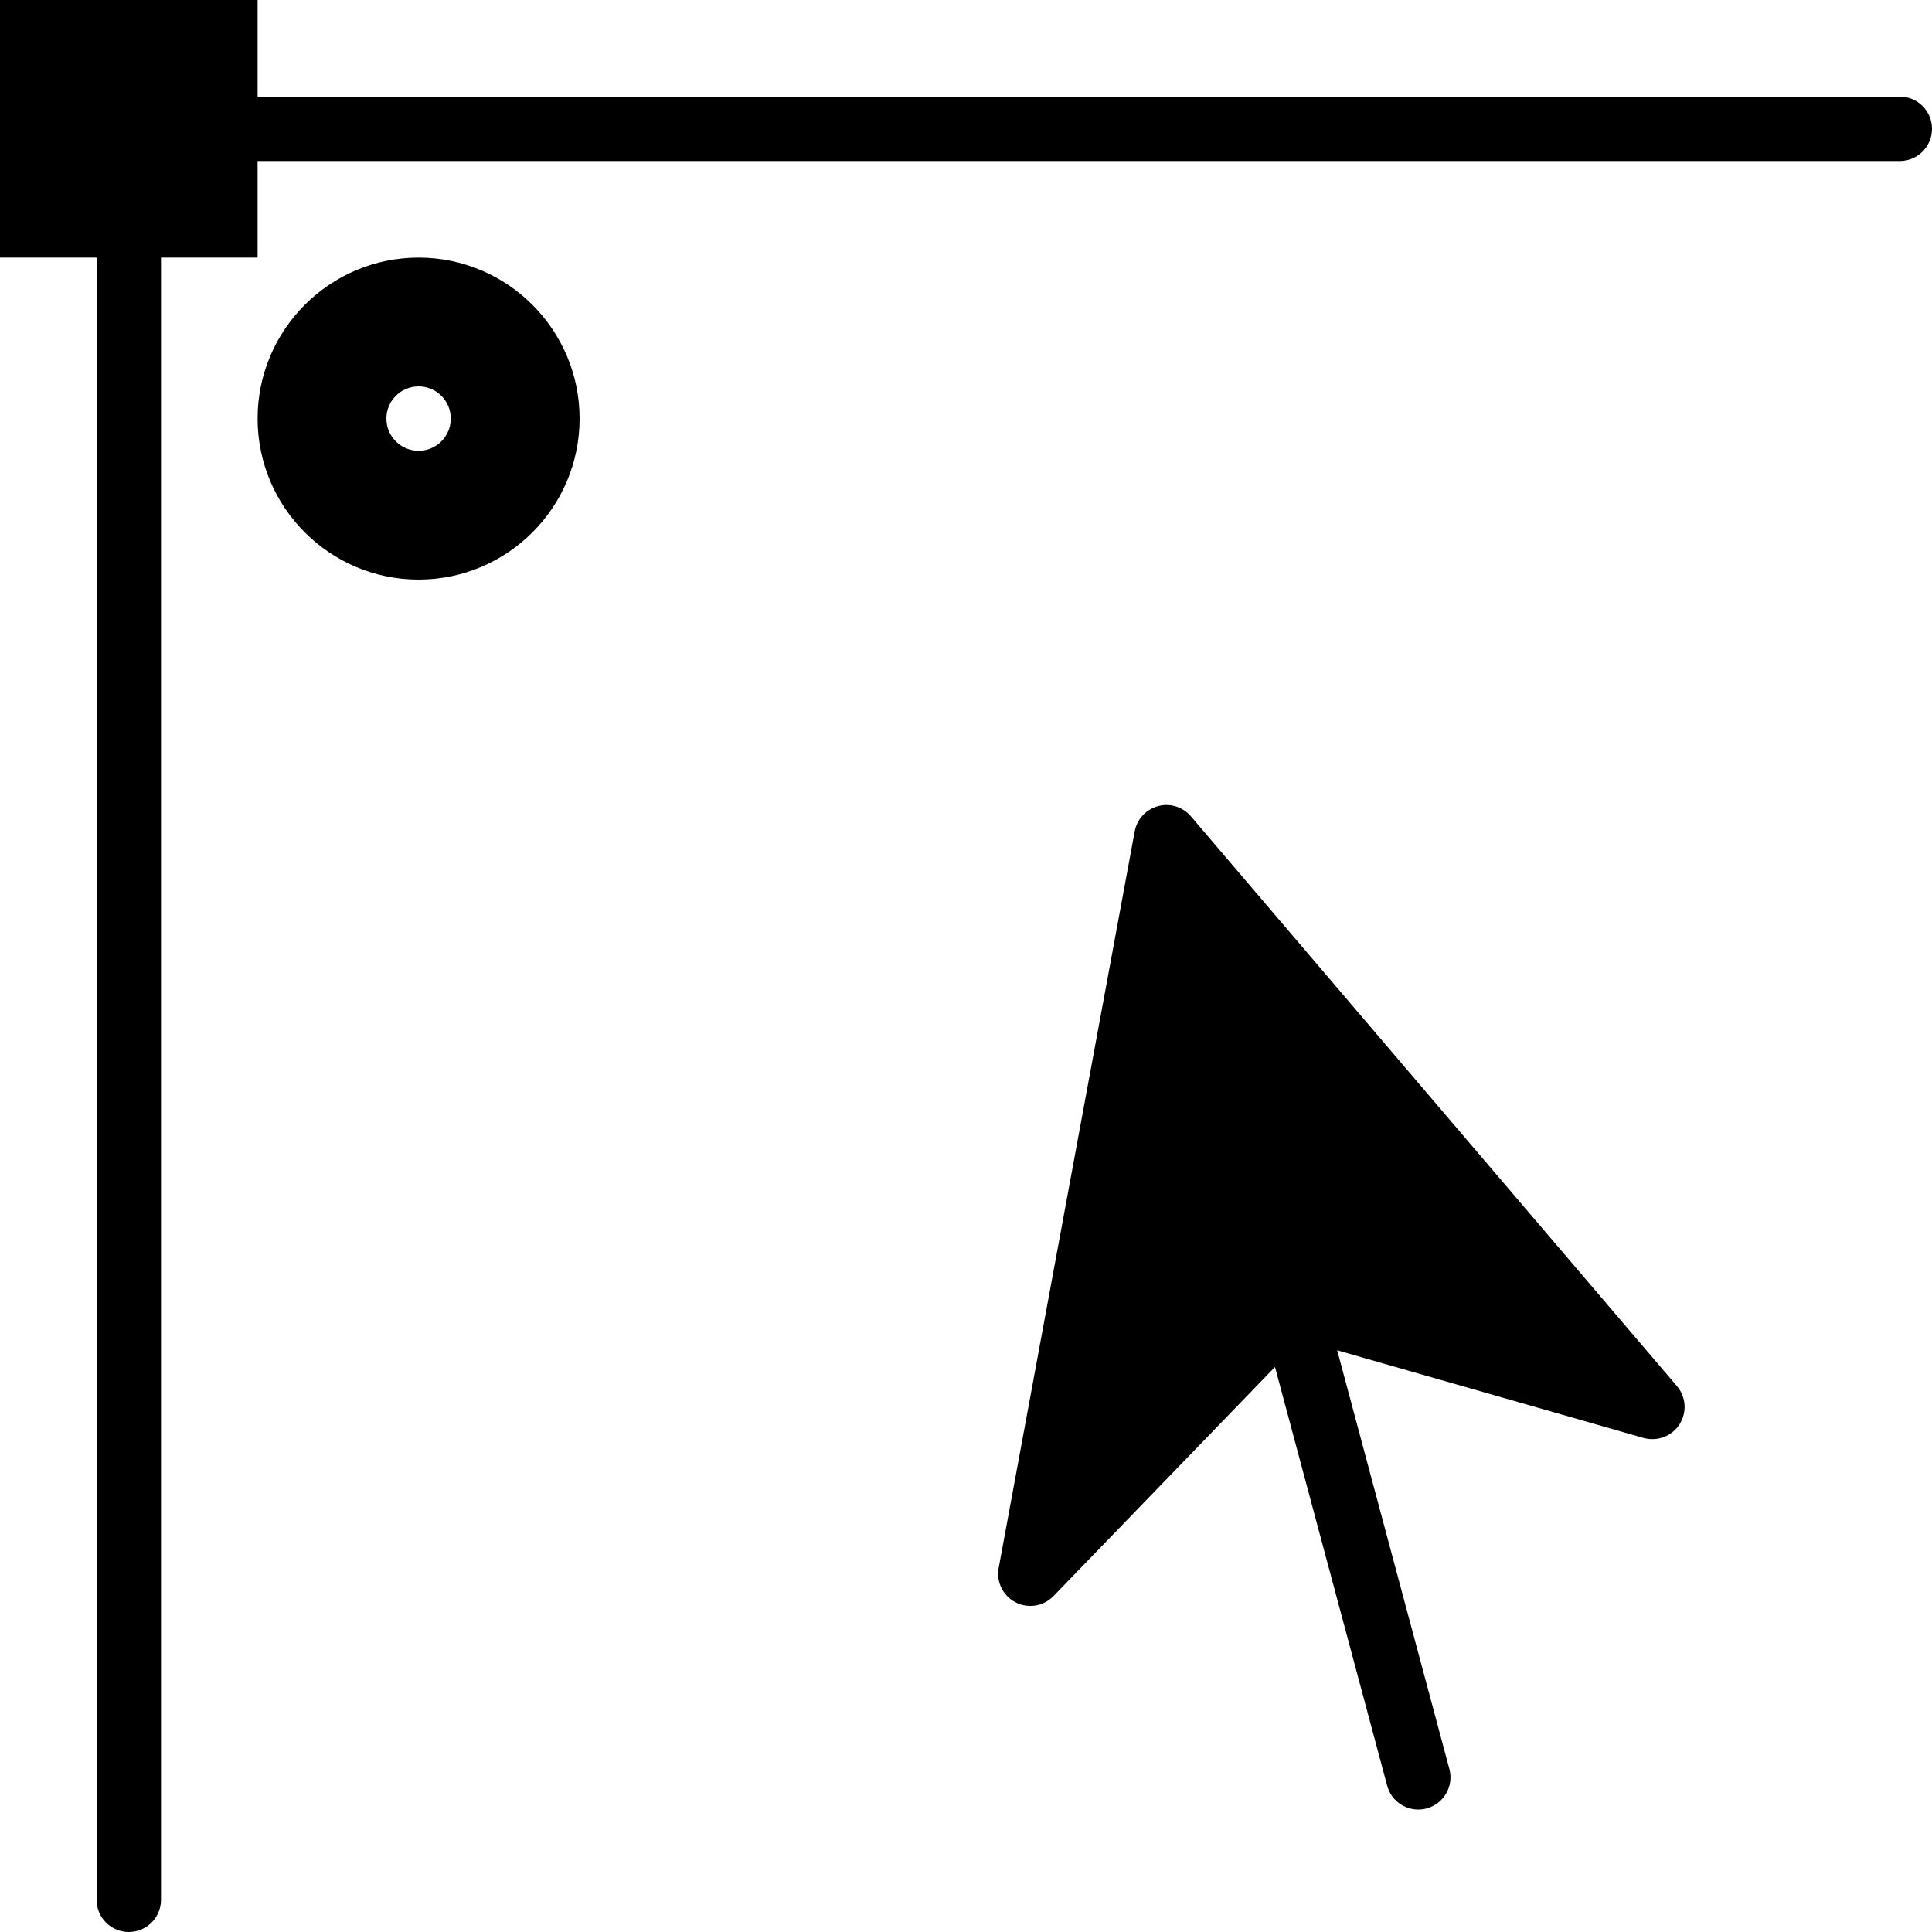
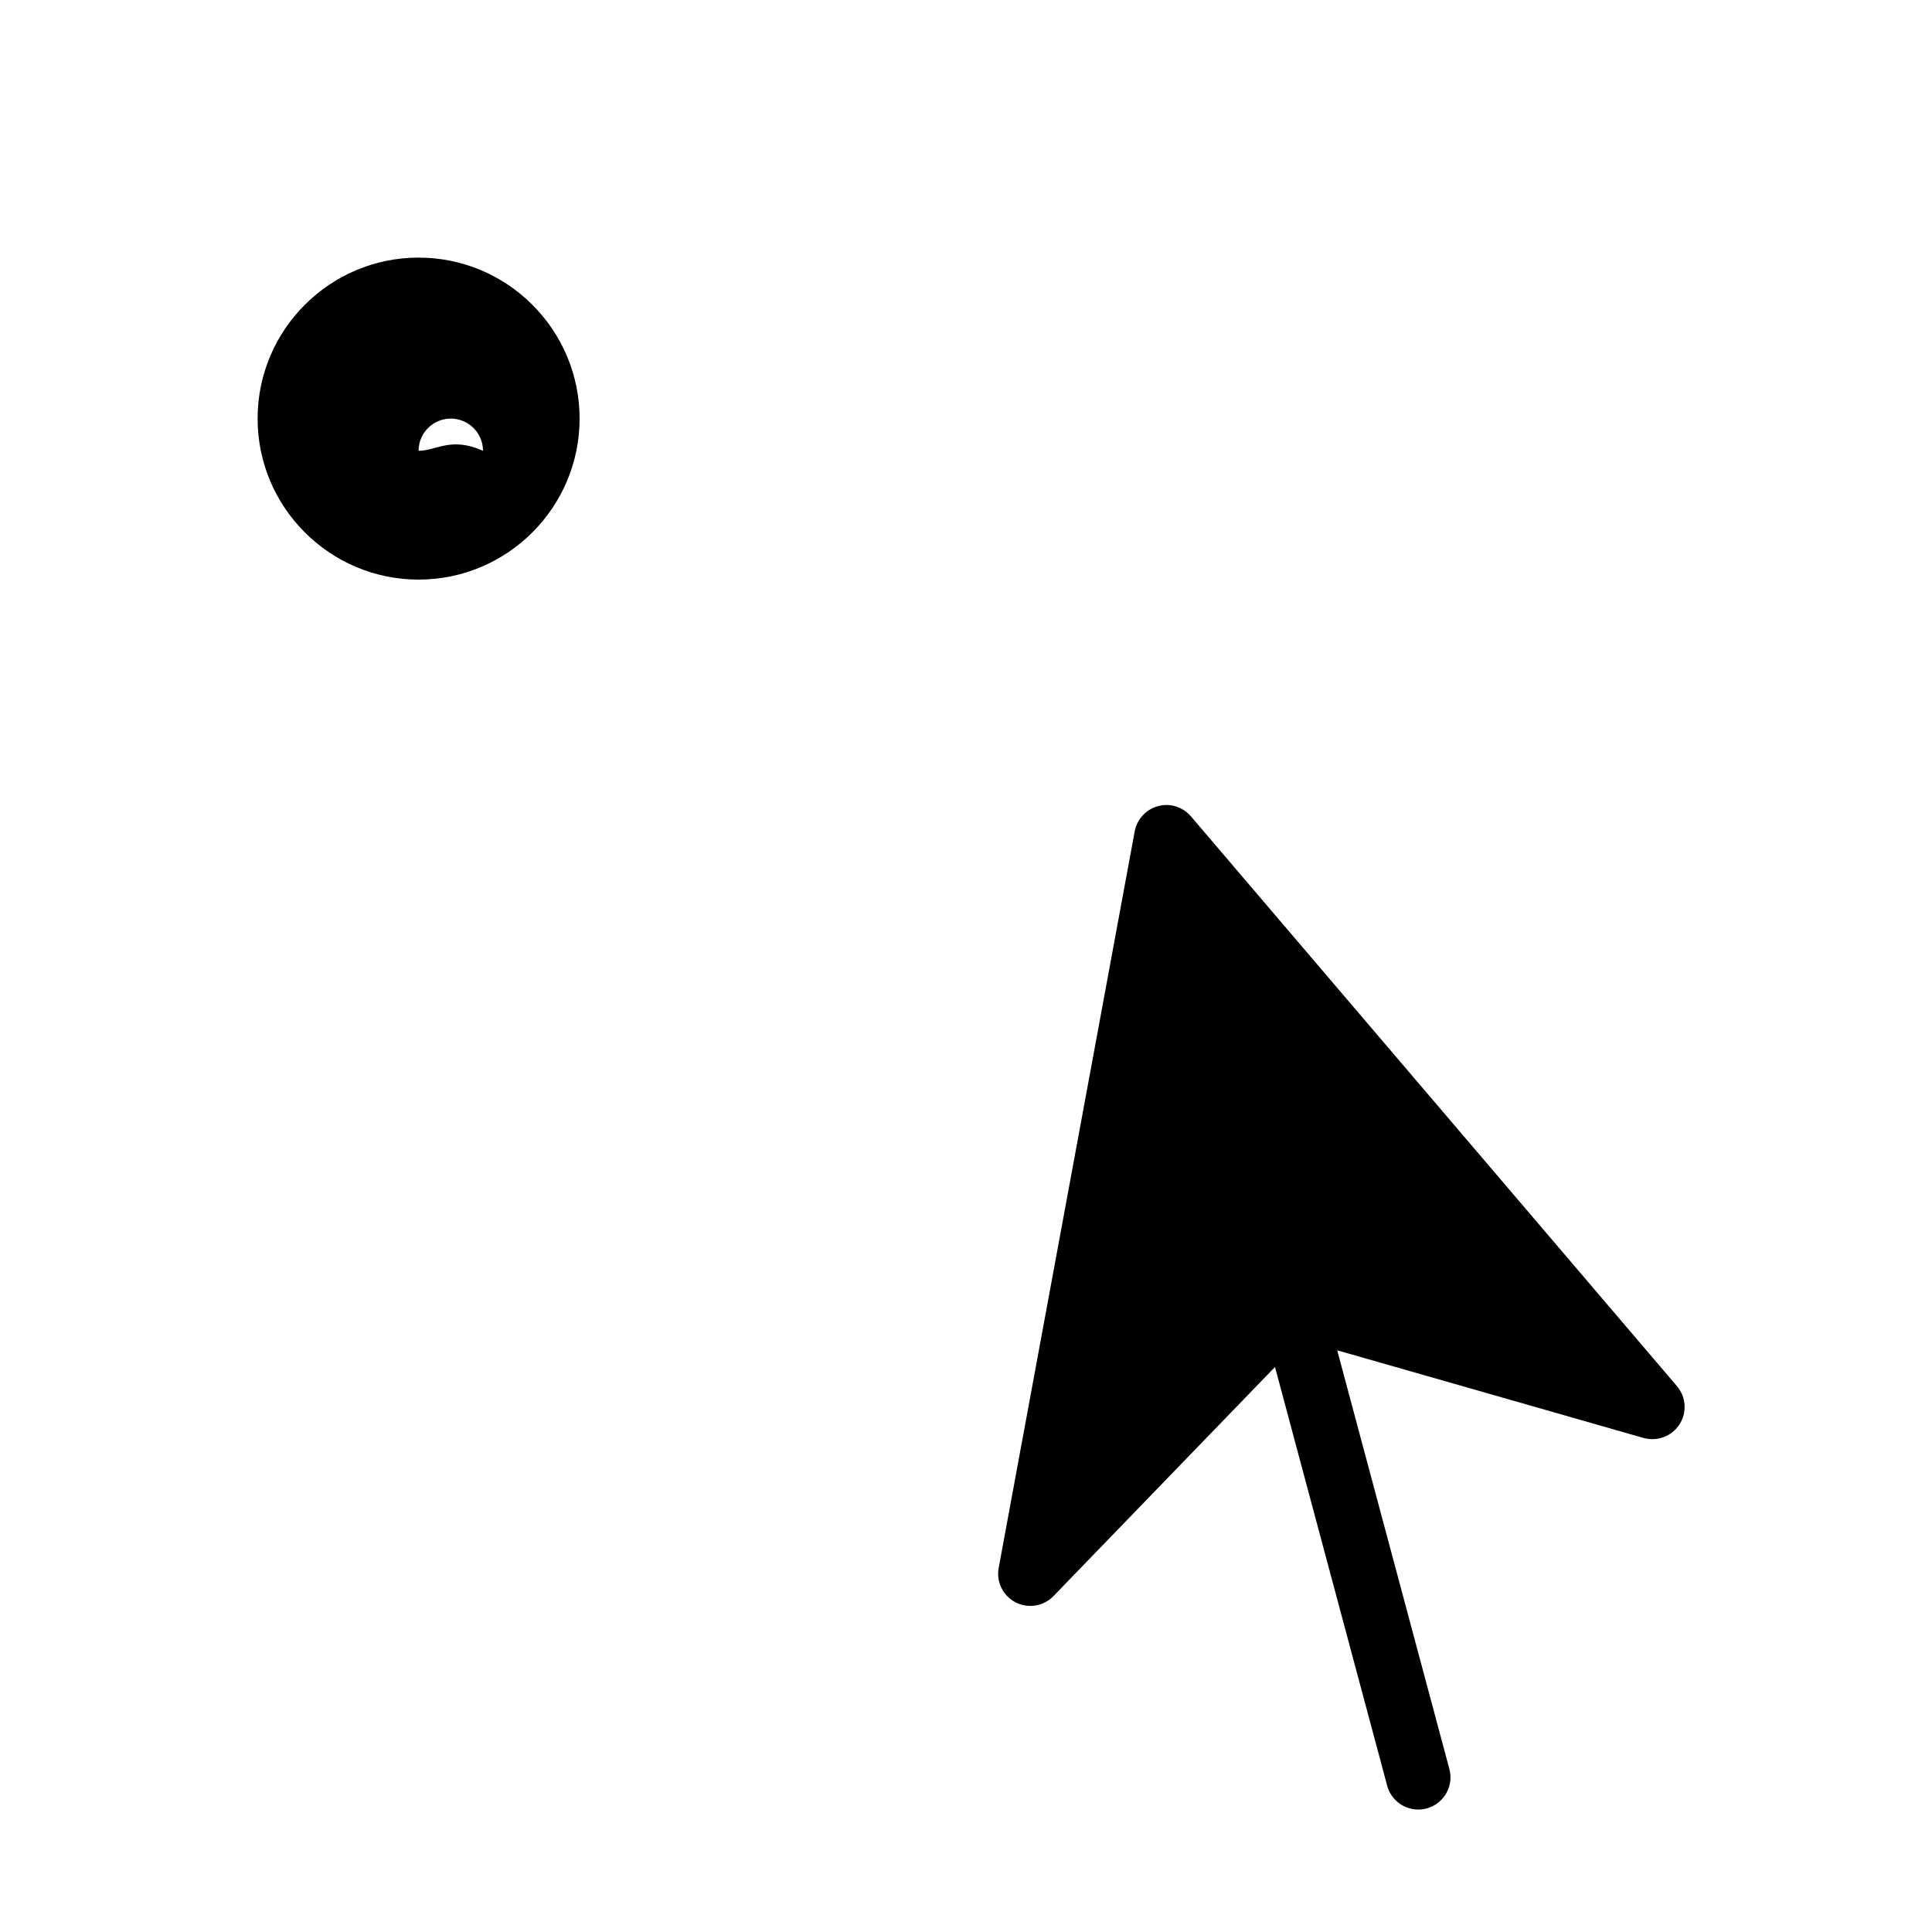
<svg xmlns="http://www.w3.org/2000/svg" fill="#000000" height="800px" width="800px" version="1.1" id="Capa_1" viewBox="0 0 60 60" xml:space="preserve">
  <g>
-     <path d="M59,3H8V0H0v8h3v51c0,0.553,0.447,1,1,1s1-0.447,1-1V8h3V5h51c0.553,0,1-0.447,1-1S59.553,3,59,3z" />
    <path d="M36.984,25.351c-0.25-0.293-0.646-0.418-1.02-0.316c-0.373,0.1-0.654,0.405-0.725,0.784l-4.224,22.873   c-0.08,0.434,0.134,0.869,0.525,1.07c0.145,0.075,0.302,0.111,0.458,0.111c0.265,0,0.525-0.105,0.719-0.305l6.879-7.115   l3.484,13.003c0.119,0.447,0.523,0.741,0.965,0.741c0.086,0,0.173-0.011,0.26-0.034c0.533-0.143,0.85-0.691,0.707-1.225   l-3.484-13.003l9.514,2.722c0.425,0.117,0.877-0.051,1.116-0.421c0.239-0.371,0.206-0.854-0.08-1.19L36.984,25.351z" />
  </g>
-   <path d="M13,8c-2.757,0-5,2.243-5,5s2.243,5,5,5s5-2.243,5-5S15.757,8,13,8z M13,14c-0.552,0-1-0.448-1-1c0-0.552,0.448-1,1-1  s1,0.448,1,1C14,13.552,13.552,14,13,14z" />
+   <path d="M13,8c-2.757,0-5,2.243-5,5s2.243,5,5,5s5-2.243,5-5S15.757,8,13,8z M13,14c0-0.552,0.448-1,1-1  s1,0.448,1,1C14,13.552,13.552,14,13,14z" />
</svg>